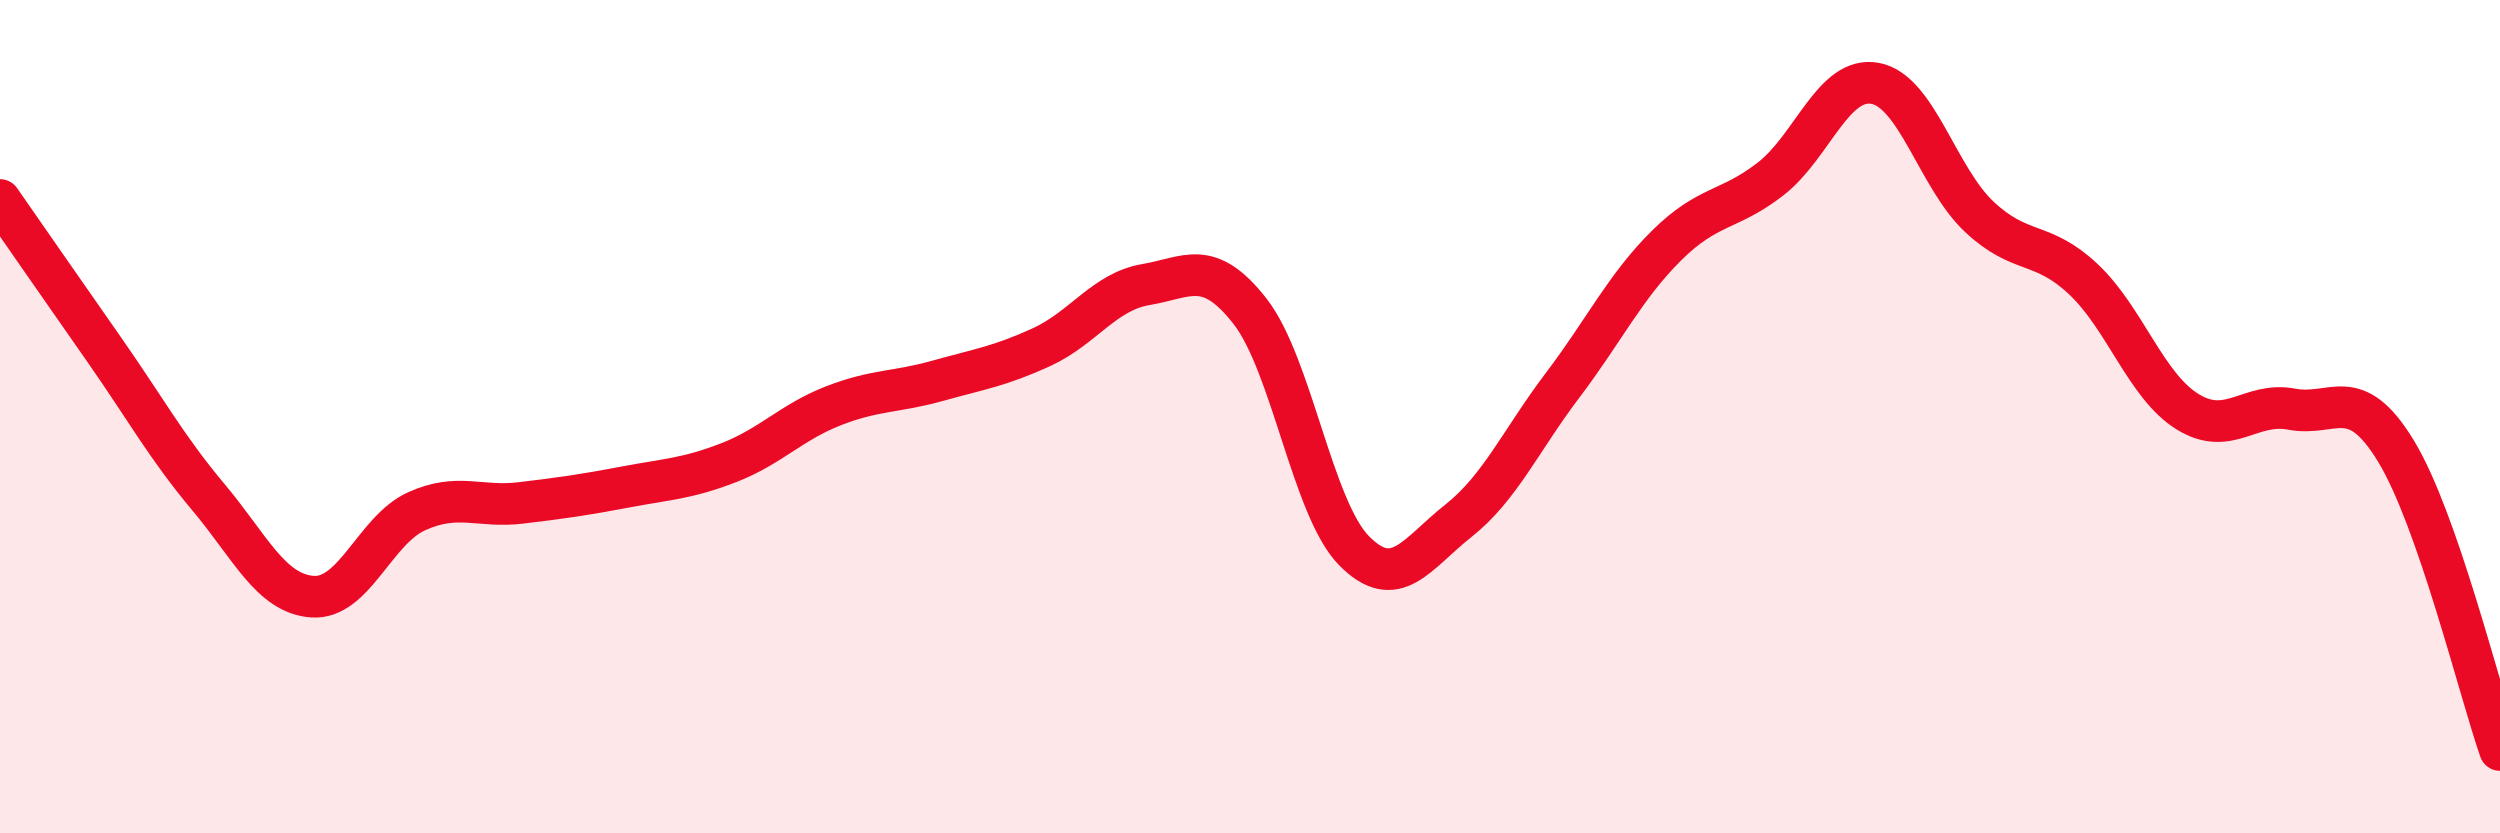
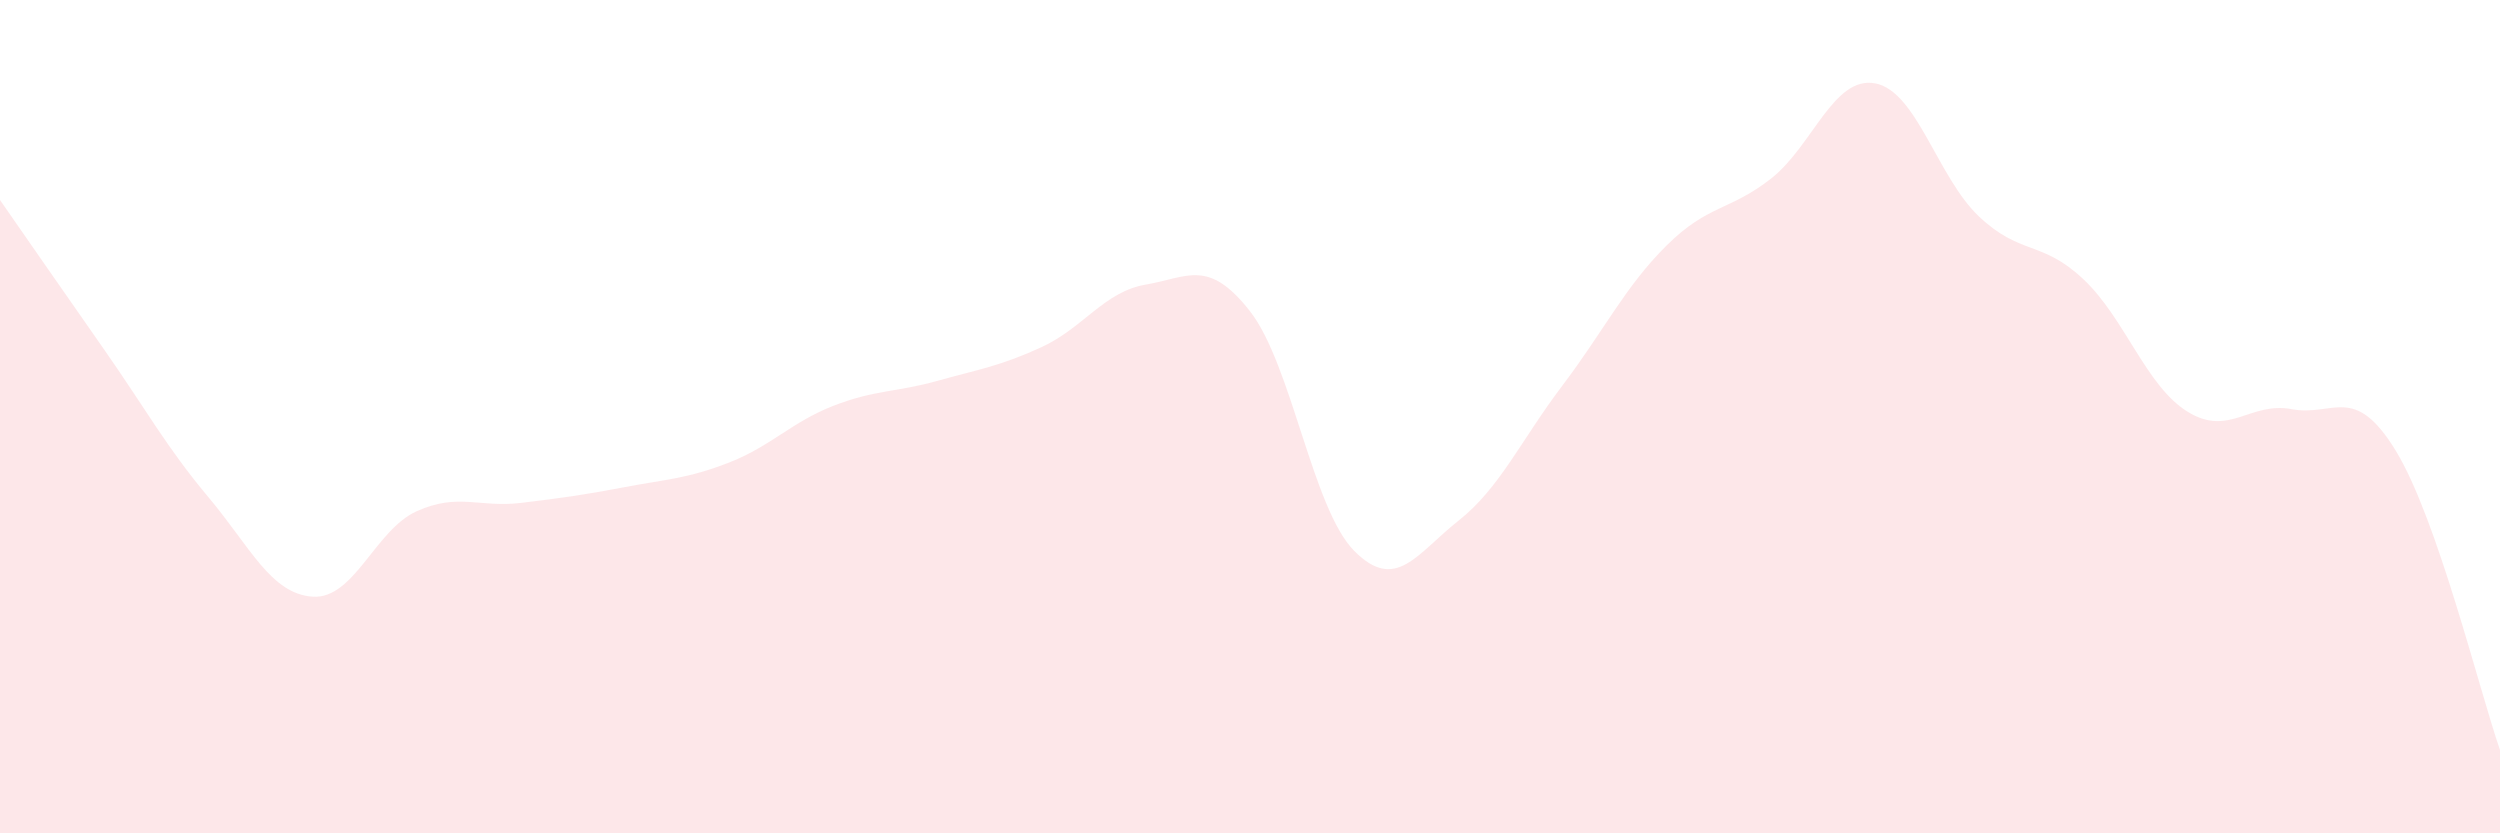
<svg xmlns="http://www.w3.org/2000/svg" width="60" height="20" viewBox="0 0 60 20">
  <path d="M 0,4.8 C 0.5,5.52 1.5,6.96 2.5,8.39 C 3.5,9.82 4,10.74 5,11.93 C 6,13.12 6.5,14.25 7.5,14.32 C 8.5,14.39 9,12.72 10,12.27 C 11,11.82 11.5,12.19 12.5,12.07 C 13.5,11.95 14,11.88 15,11.69 C 16,11.5 16.5,11.49 17.5,11.1 C 18.5,10.71 19,10.13 20,9.74 C 21,9.35 21.5,9.42 22.5,9.14 C 23.5,8.86 24,8.79 25,8.33 C 26,7.87 26.5,7 27.5,6.83 C 28.5,6.66 29,6.19 30,7.47 C 31,8.75 31.5,12.21 32.5,13.22 C 33.5,14.23 34,13.29 35,12.5 C 36,11.71 36.5,10.57 37.5,9.25 C 38.5,7.93 39,6.88 40,5.89 C 41,4.9 41.5,5.07 42.5,4.29 C 43.5,3.51 44,1.82 45,2 C 46,2.18 46.5,4.26 47.5,5.2 C 48.5,6.14 49,5.76 50,6.7 C 51,7.64 51.5,9.26 52.5,9.88 C 53.5,10.5 54,9.63 55,9.82 C 56,10.01 56.5,9.18 57.5,10.82 C 58.5,12.46 59.5,16.56 60,18L60 20L0 20Z" fill="#EB0A25" opacity="0.1" stroke-linecap="round" stroke-linejoin="round" />
-   <path d="M 0,4.8 C 0.5,5.52 1.5,6.96 2.5,8.39 C 3.5,9.82 4,10.74 5,11.93 C 6,13.12 6.5,14.25 7.5,14.32 C 8.5,14.39 9,12.72 10,12.27 C 11,11.82 11.5,12.19 12.5,12.07 C 13.5,11.95 14,11.88 15,11.69 C 16,11.5 16.5,11.49 17.5,11.1 C 18.5,10.71 19,10.13 20,9.74 C 21,9.35 21.5,9.42 22.5,9.14 C 23.5,8.86 24,8.79 25,8.33 C 26,7.87 26.5,7 27.5,6.83 C 28.5,6.66 29,6.19 30,7.47 C 31,8.75 31.5,12.21 32.5,13.22 C 33.5,14.23 34,13.29 35,12.5 C 36,11.71 36.5,10.57 37.5,9.25 C 38.5,7.93 39,6.88 40,5.89 C 41,4.9 41.5,5.07 42.5,4.29 C 43.5,3.51 44,1.82 45,2 C 46,2.18 46.5,4.26 47.5,5.2 C 48.5,6.14 49,5.76 50,6.7 C 51,7.64 51.5,9.26 52.5,9.88 C 53.5,10.5 54,9.63 55,9.82 C 56,10.01 56.5,9.18 57.5,10.82 C 58.5,12.46 59.5,16.56 60,18" stroke="#EB0A25" stroke-width="1" fill="none" stroke-linecap="round" stroke-linejoin="round" />
</svg>